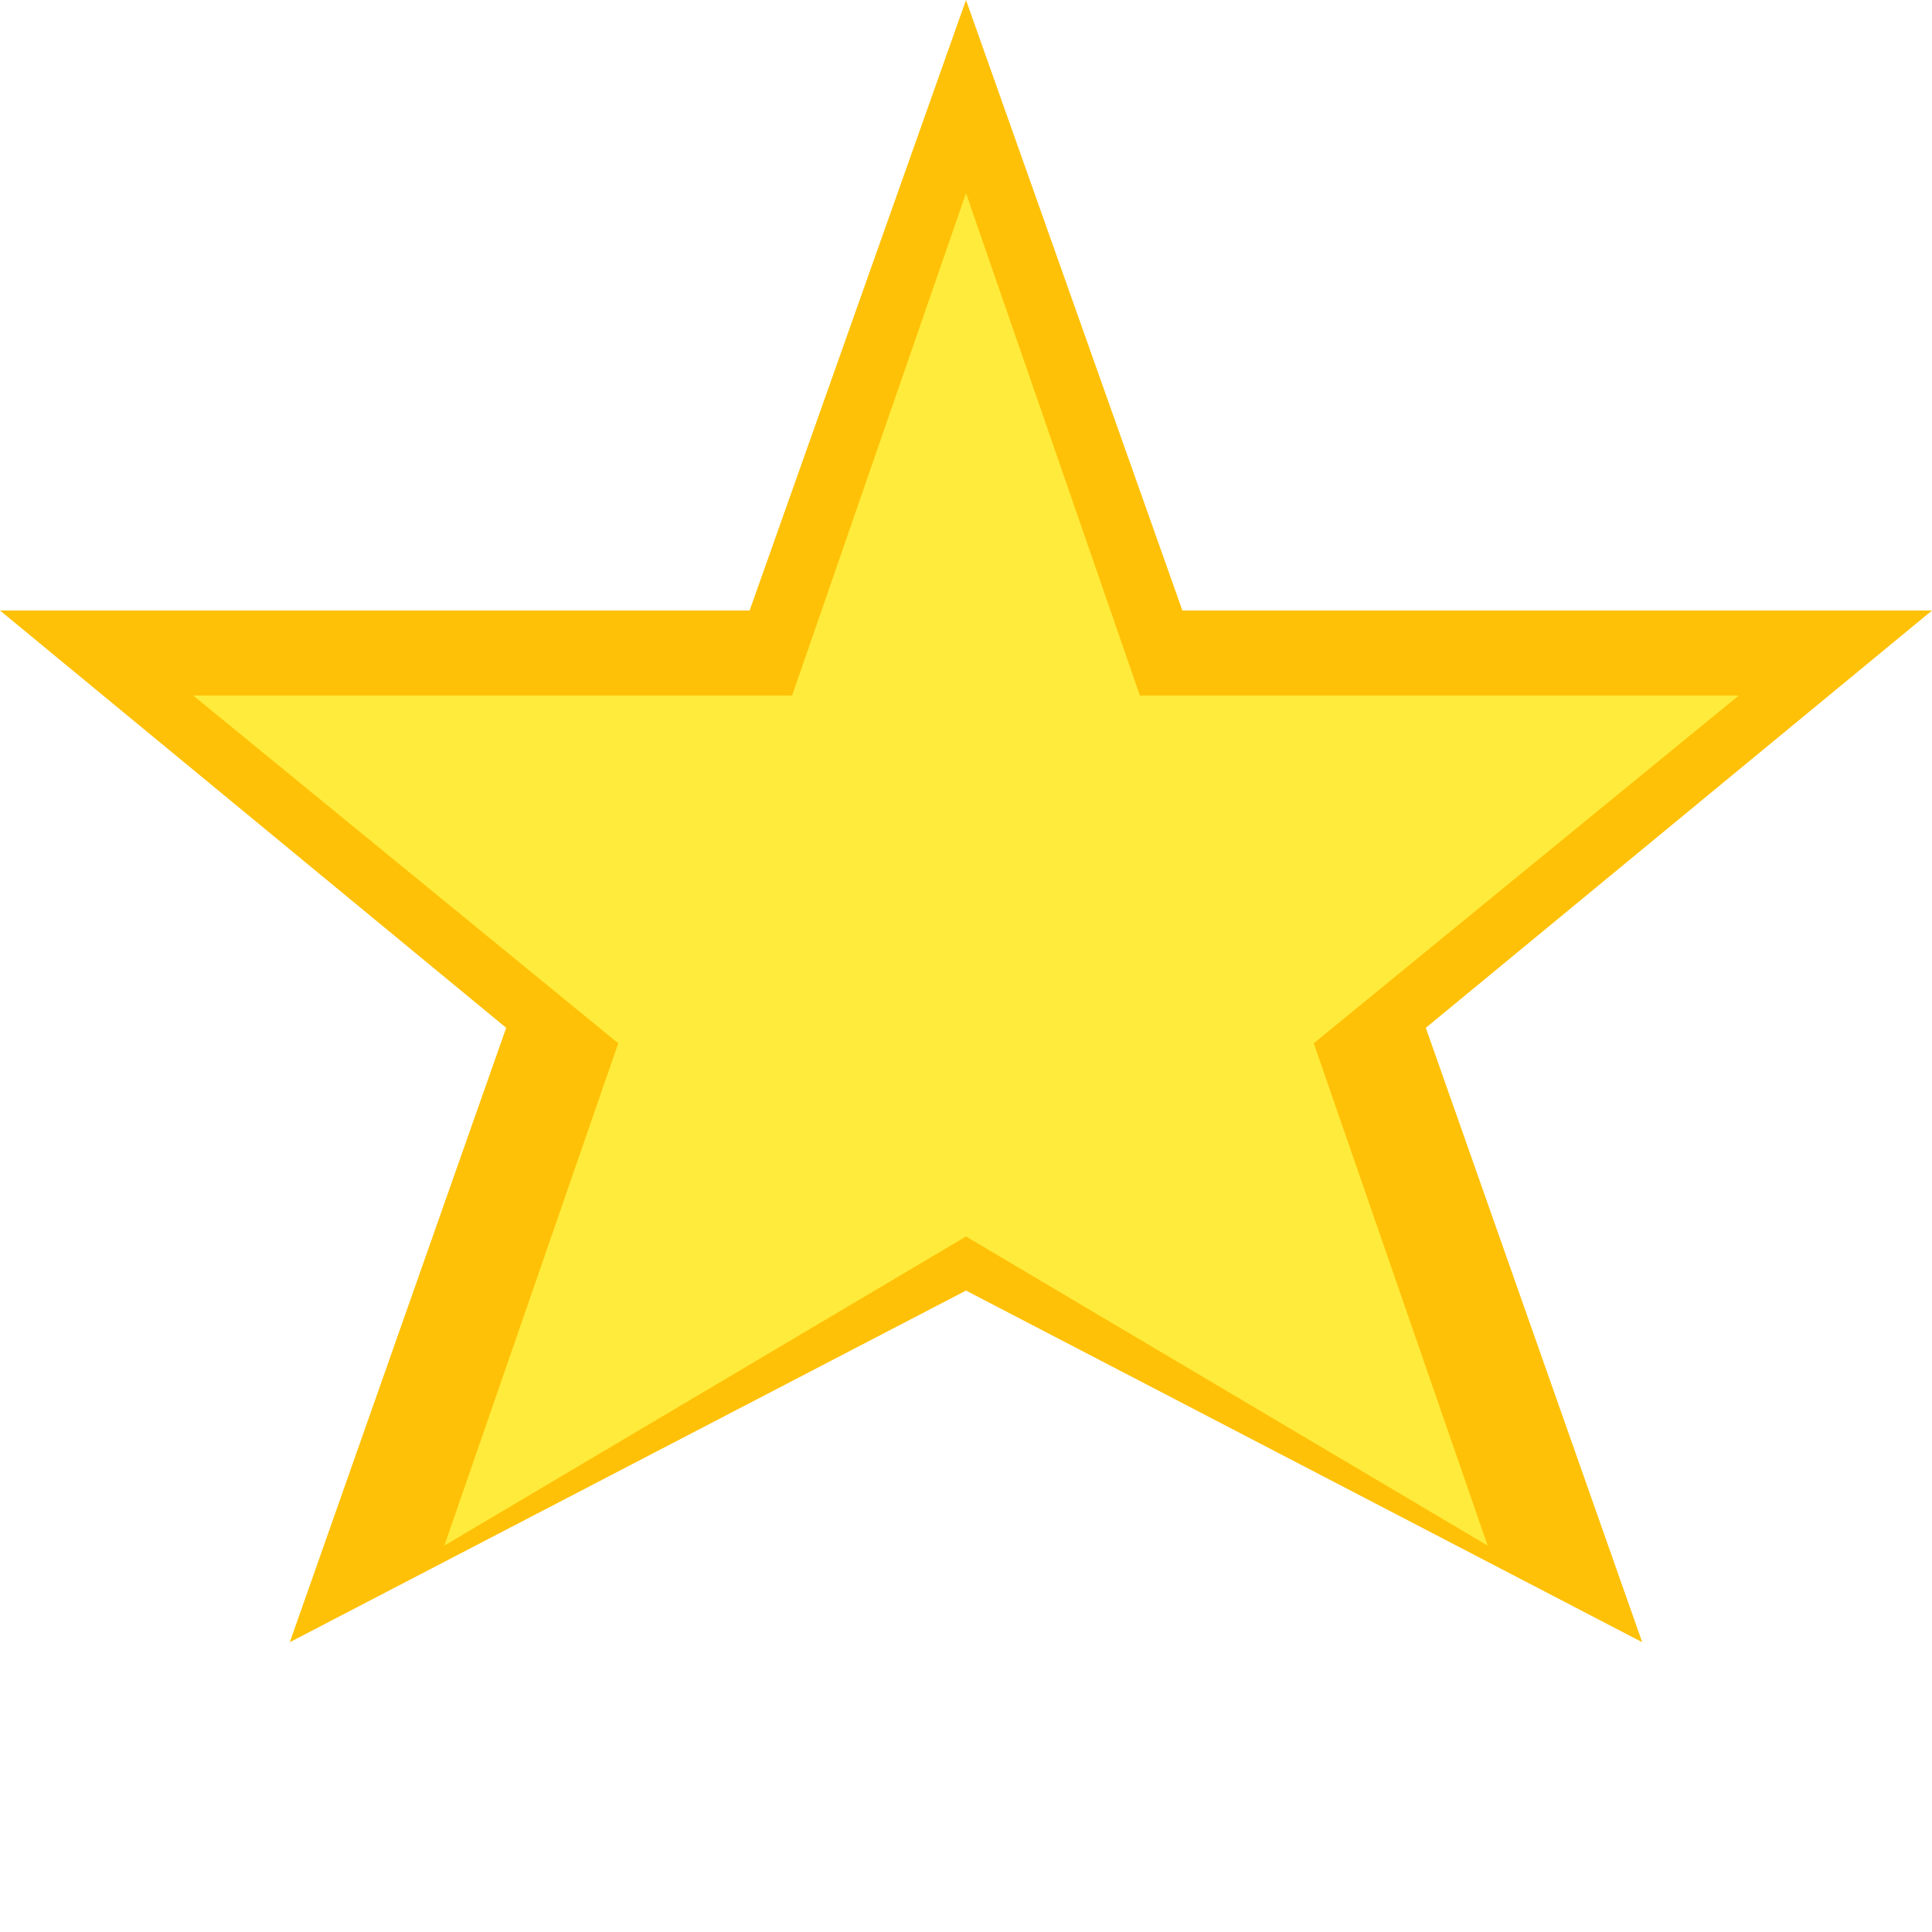
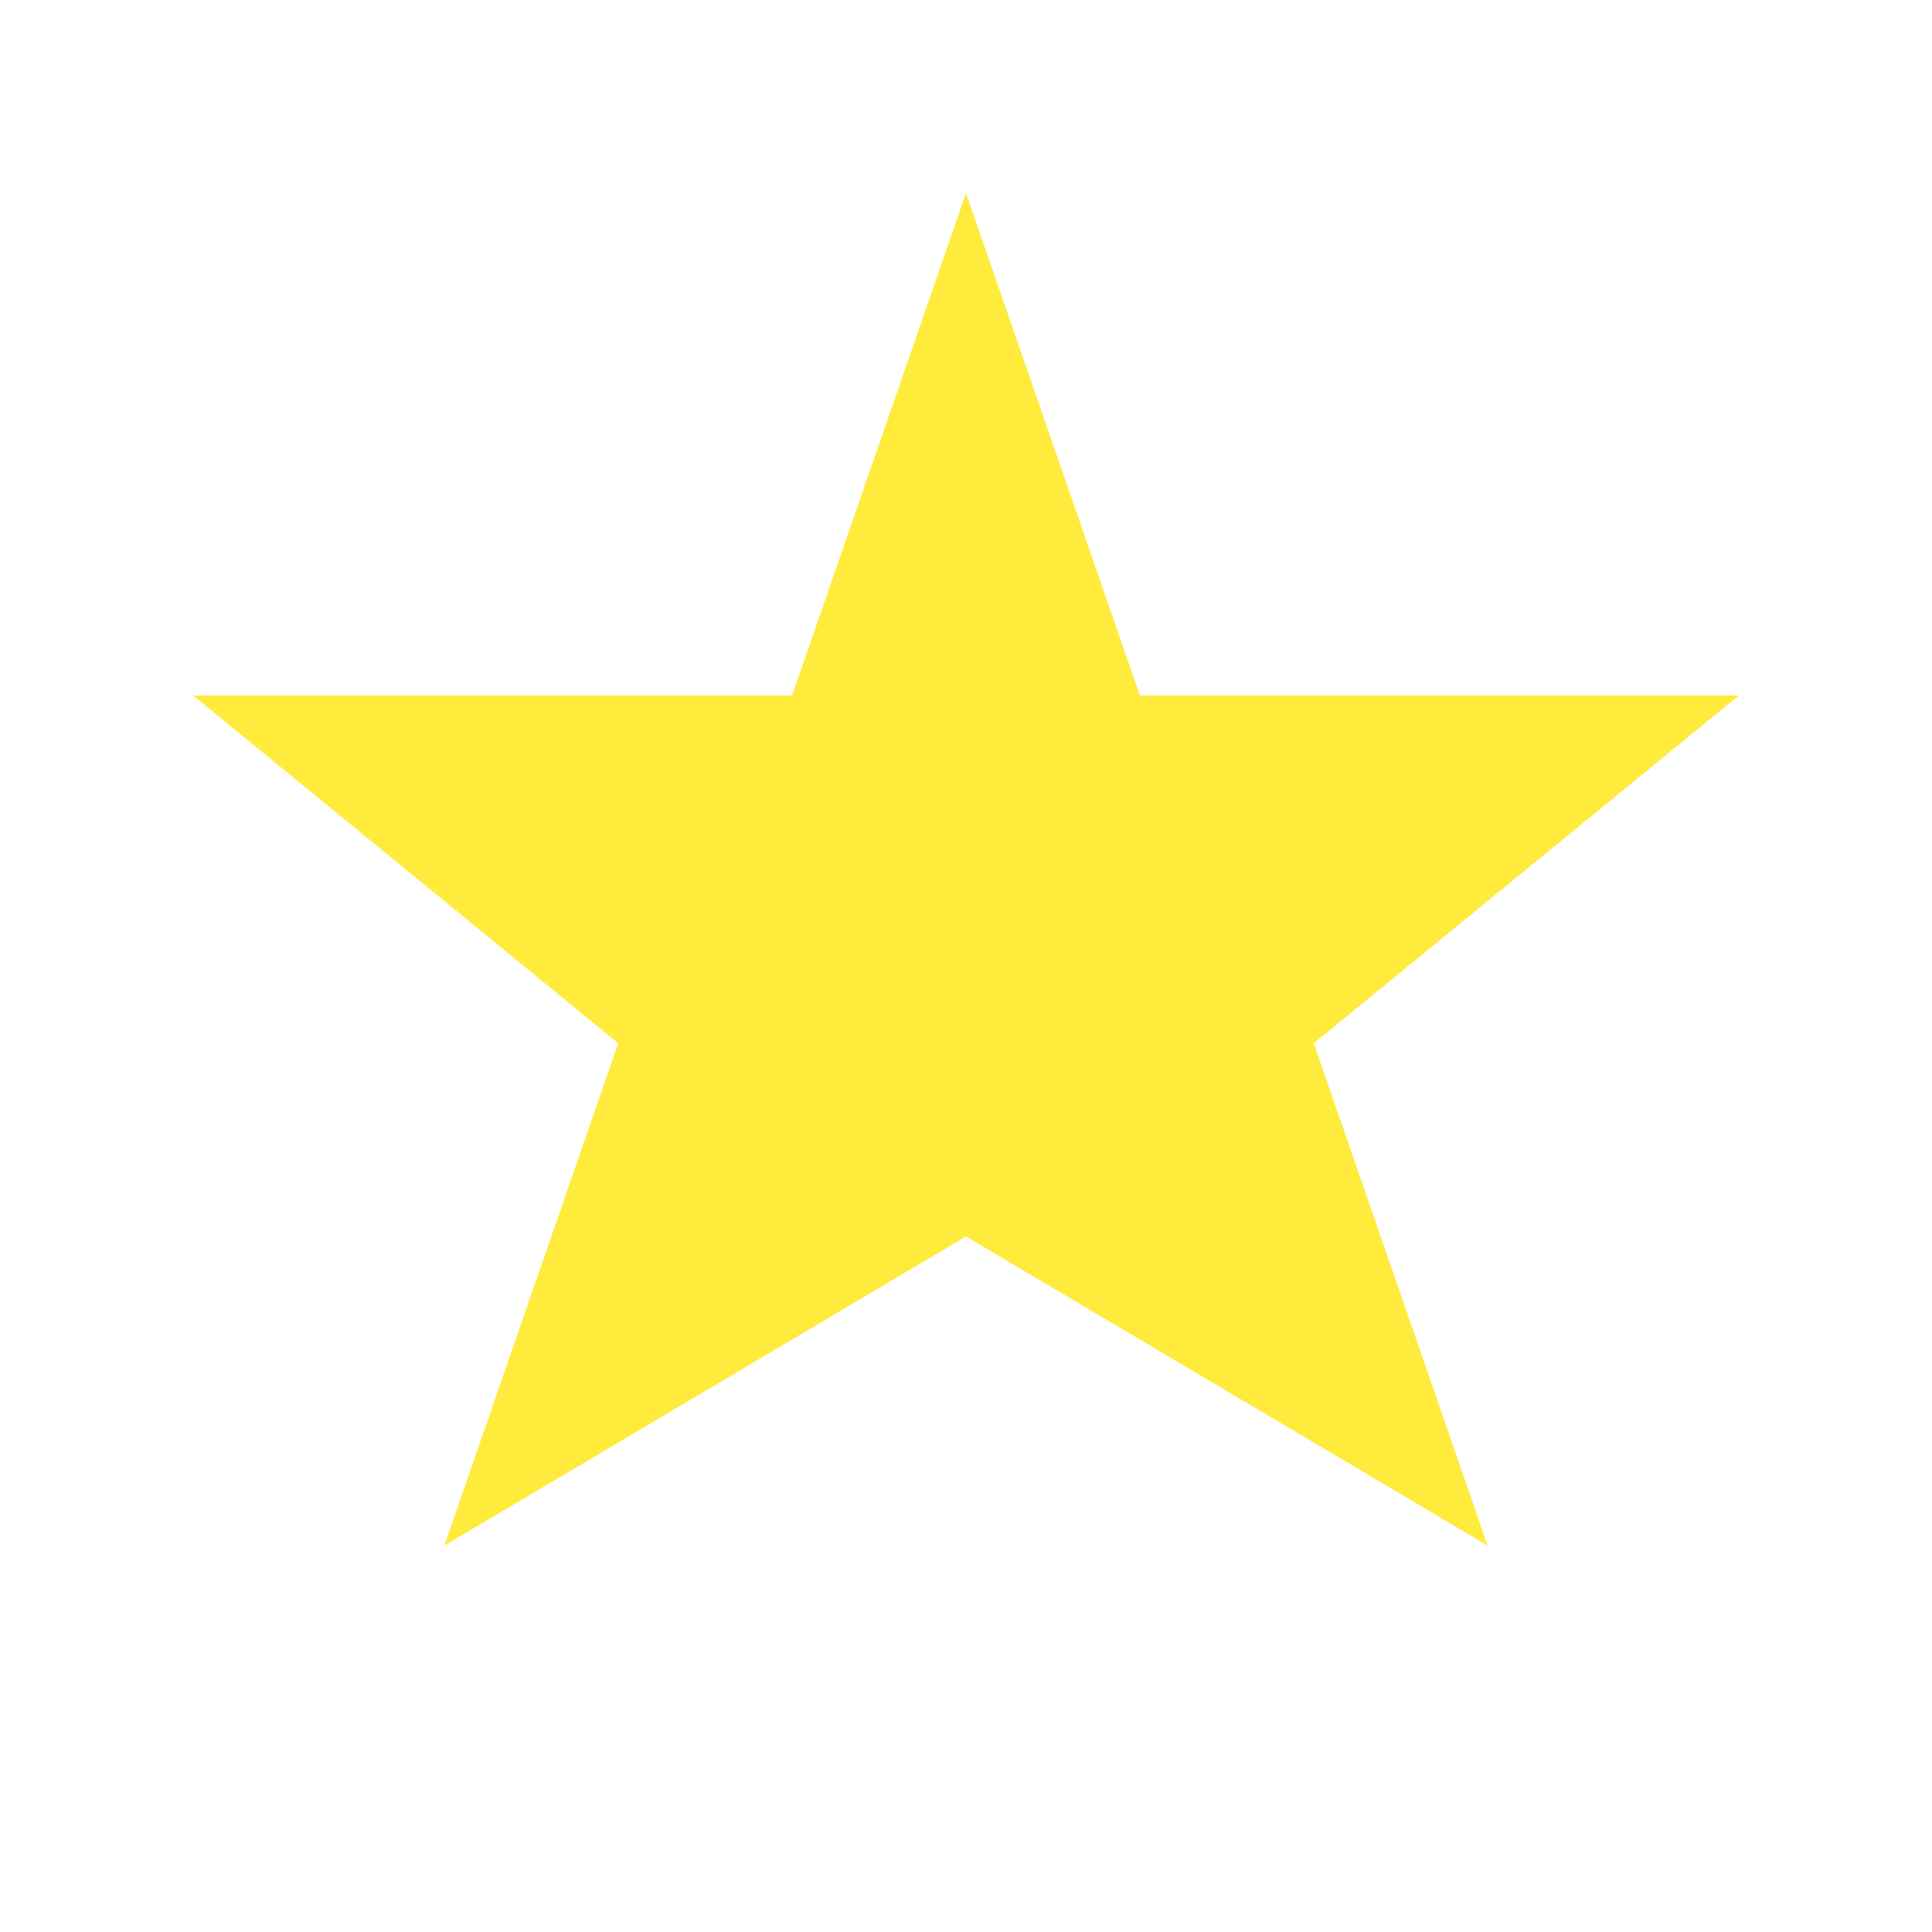
<svg xmlns="http://www.w3.org/2000/svg" width="20" height="20" viewBox="0 0 20 20" fill="none">
-   <path d="M10 0L12.24 6.32L20 6.32L14.76 10.64L17 17L10 13.36L3 17L5.24 10.64L0 6.32L7.76 6.32L10 0Z" fill="#ffc107" />
  <path d="M10 2L11.8 7.2L18 7.2L13.6 10.8L15.4 16L10 12.8L4.6 16L6.4 10.8L2 7.2L8.2 7.2L10 2Z" fill="#ffeb3b" />
</svg>